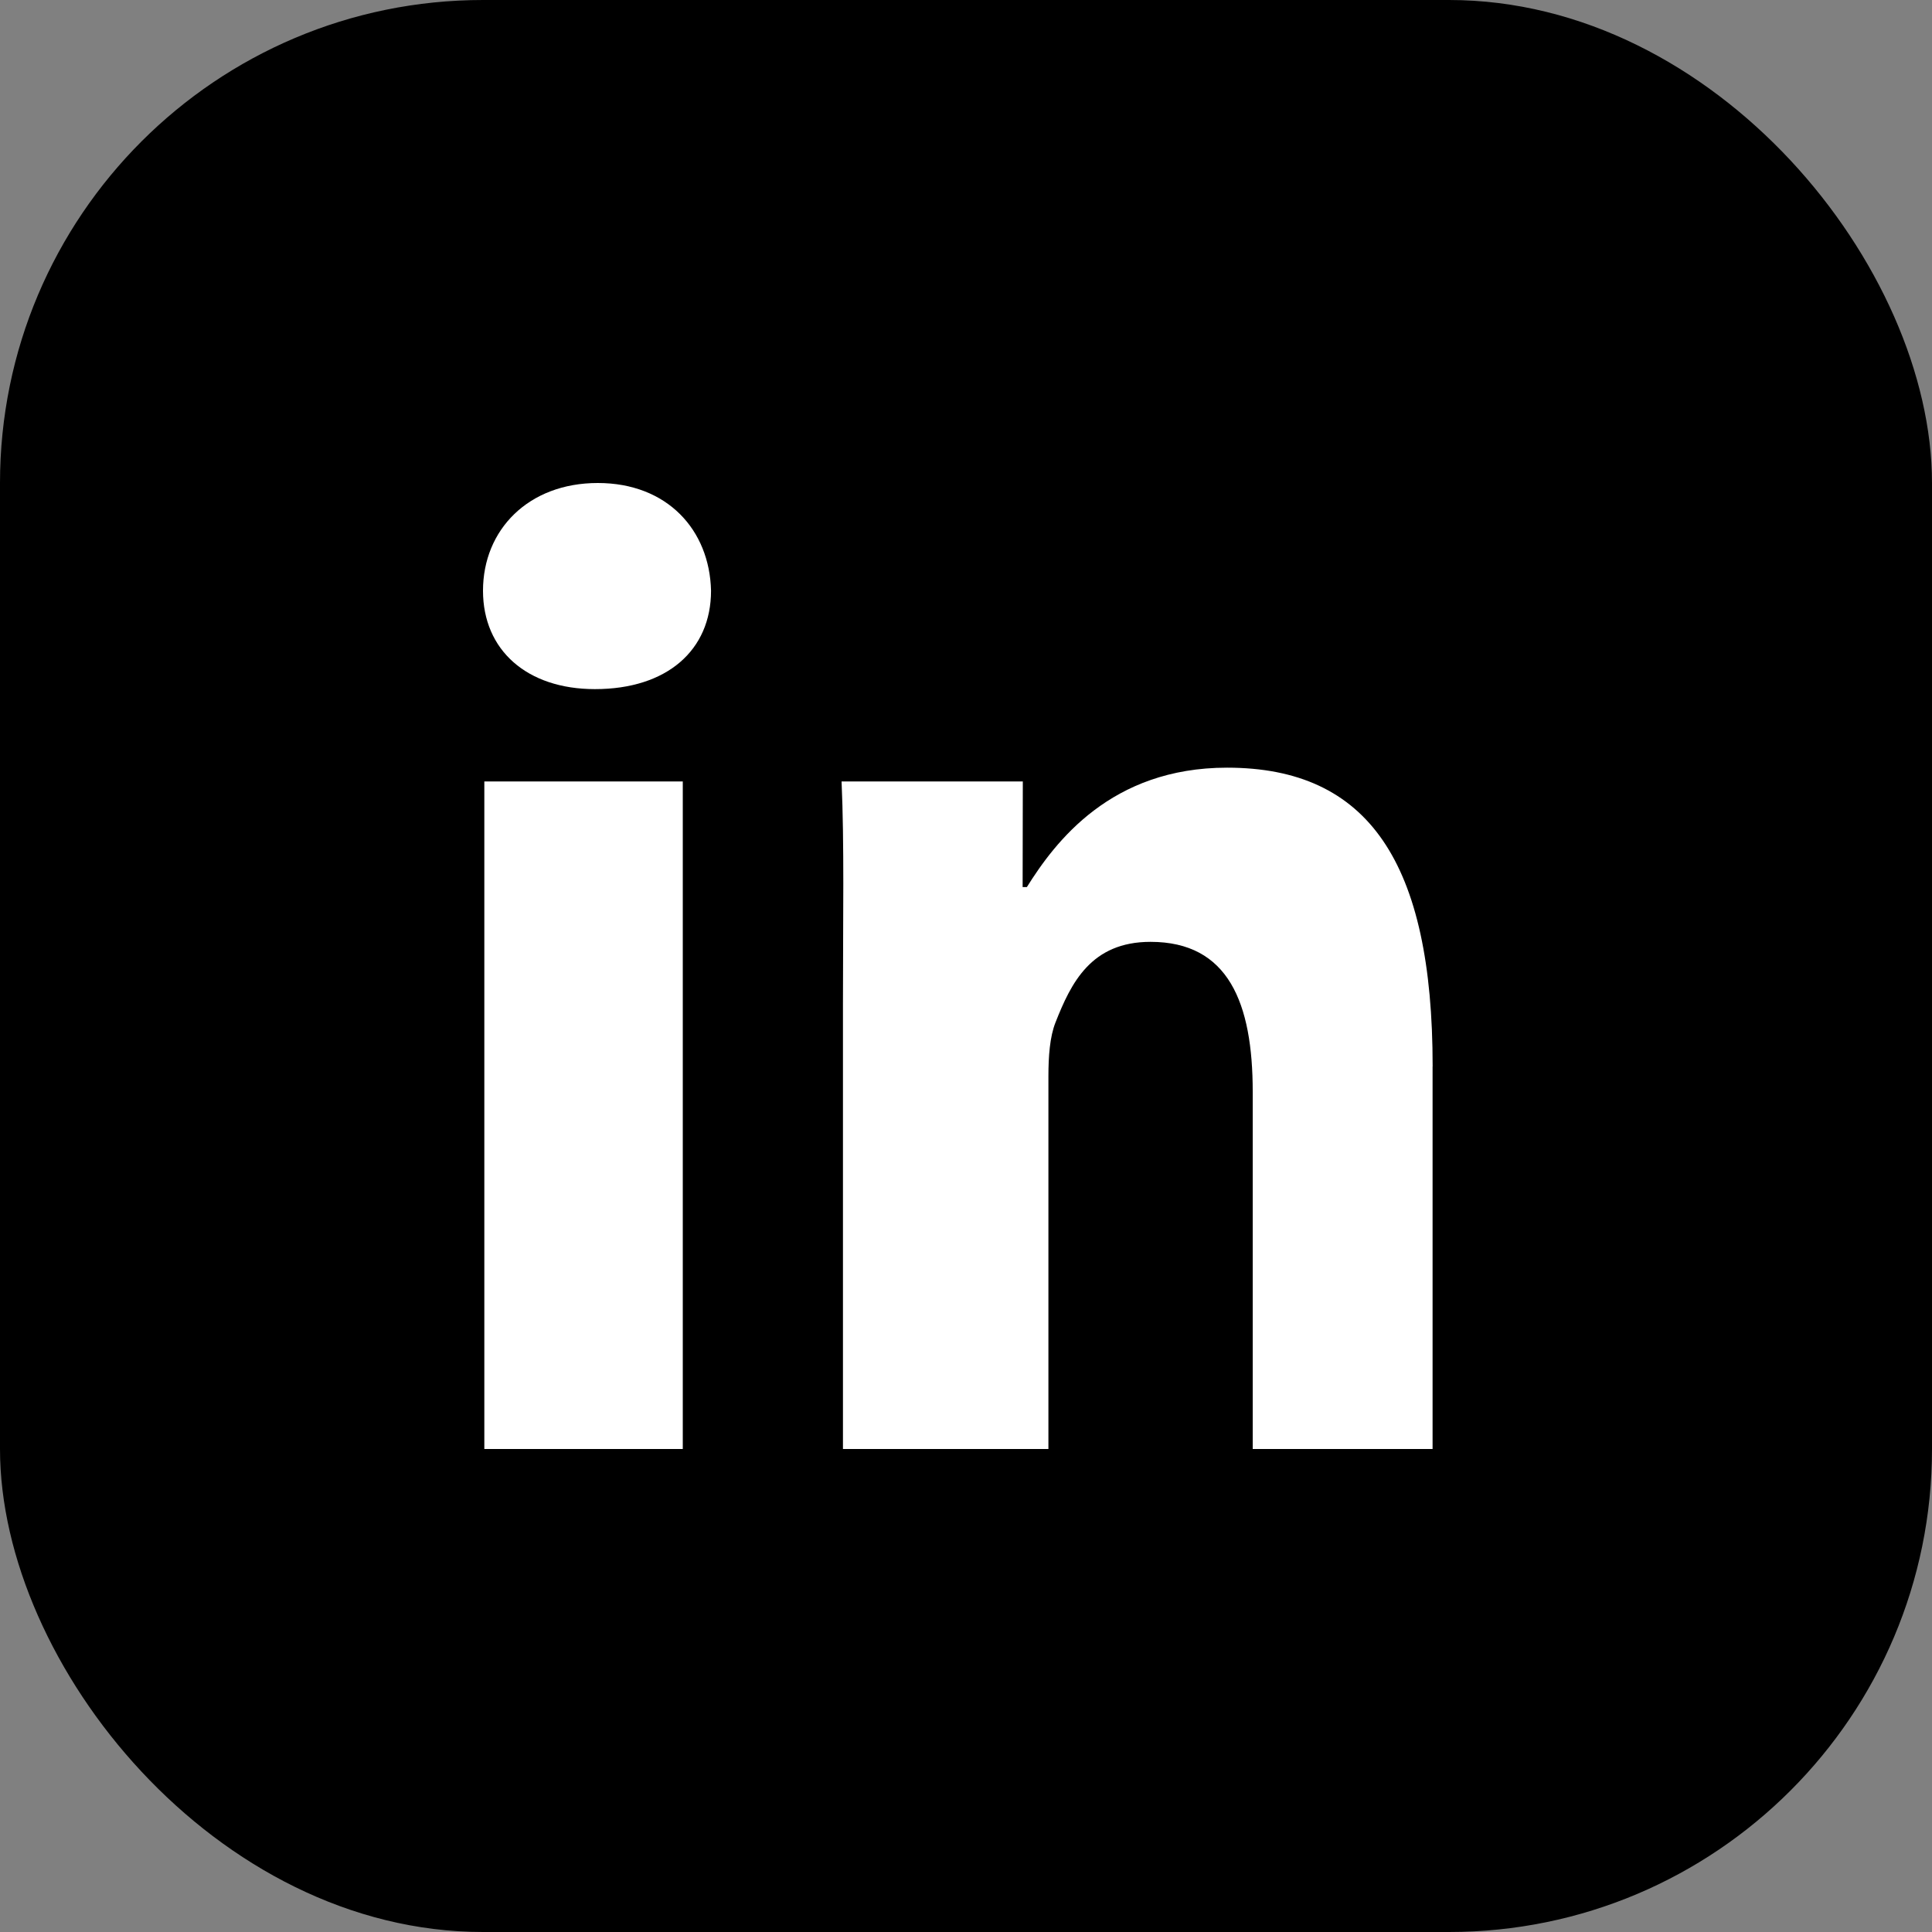
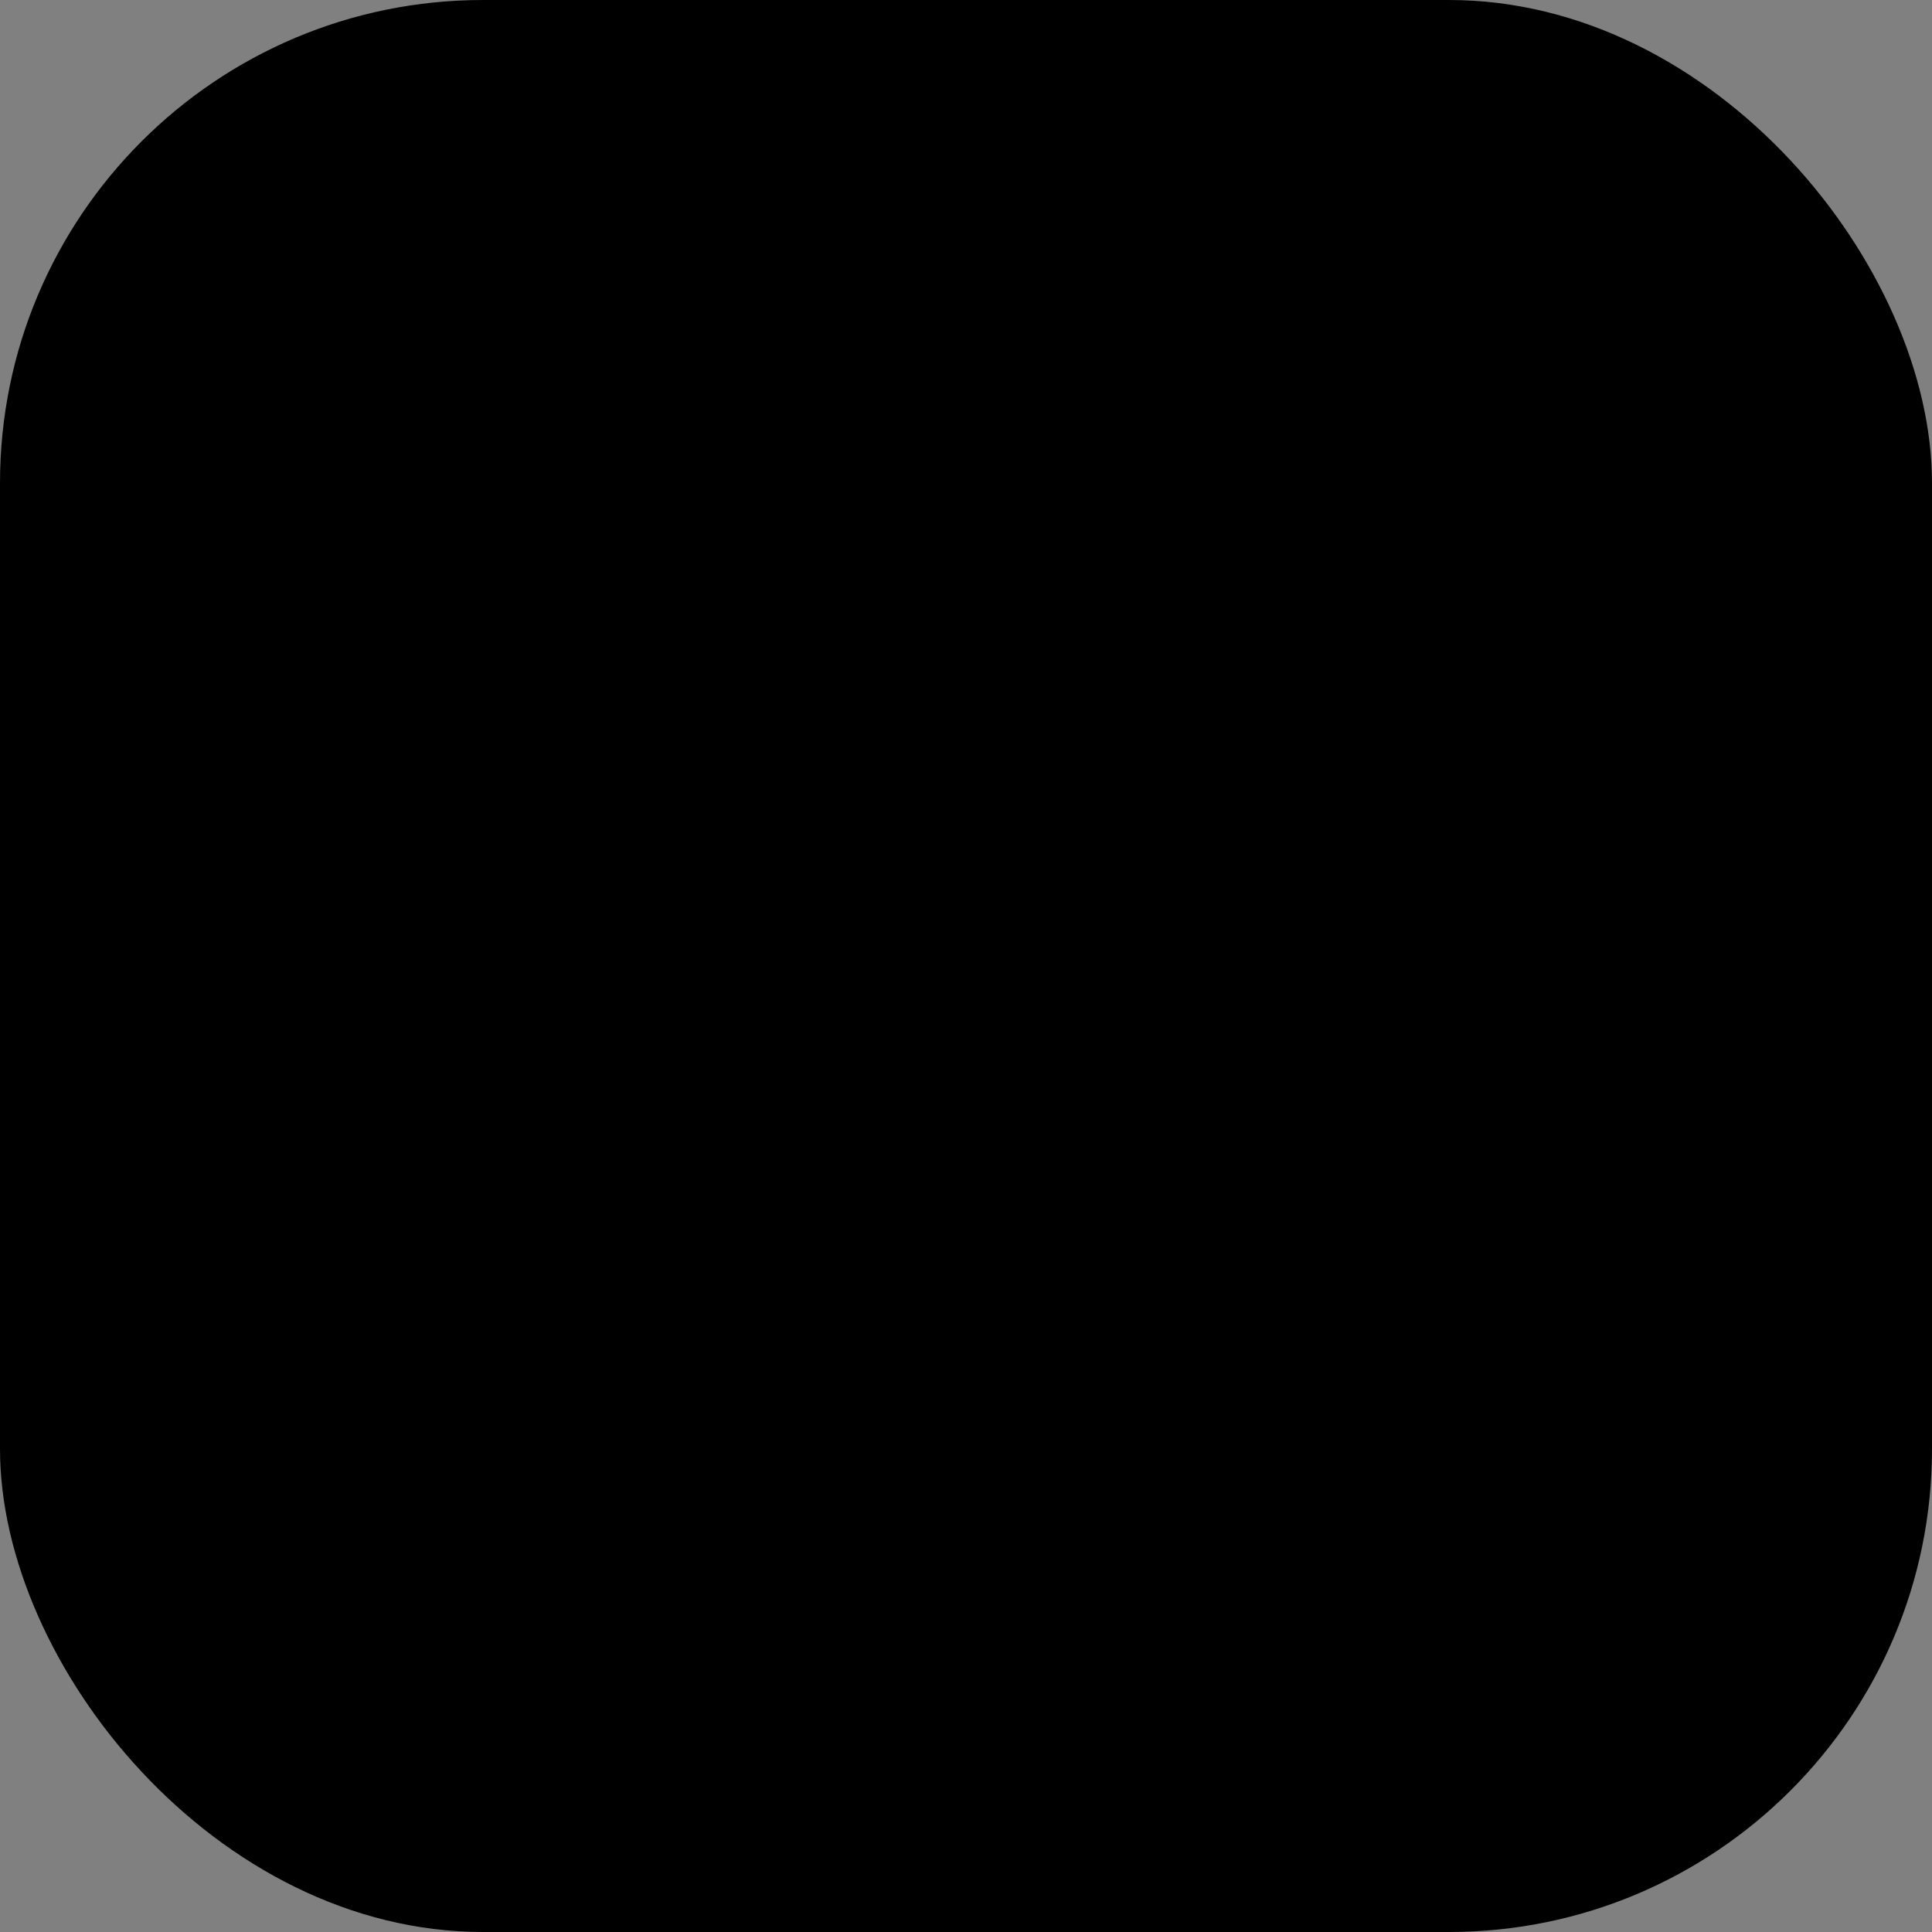
<svg xmlns="http://www.w3.org/2000/svg" width="32px" height="32px" viewBox="0 0 32 32" version="1.1">
  <rect x="0" y="0" width="32" height="32" fill="#808080" stroke="none" />
  <title>LinkedIn</title>
  <g id="LinkedIn" stroke="none" stroke-width="1" fill="none" fill-rule="evenodd">
    <rect id="矩形" fill="#000000" x="0" y="0" width="32" height="32" rx="8" />
-     <path d="M8.022,12.943 L11.309,12.943 L11.309,24 L8.022,24 L8.022,12.943 Z M9.901,8 C8.752,8 8,8.775 8,9.784 C8,10.768 8.728,11.414 9.854,11.414 C11.049,11.414 11.777,10.768 11.777,9.784 C11.753,8.774 11.049,8 9.901,8 M23.729,17.664 C23.729,14.286 22.668,12.715 20.324,12.715 C18.399,12.715 17.477,13.944 17.008,14.693 L16.938,14.693 L16.941,12.943 L13.939,12.943 C13.985,13.976 13.962,15.201 13.962,16.631 L13.962,24 L17.365,24 L17.365,17.828 C17.365,17.5 17.388,17.172 17.482,16.936 C17.74,16.28 18.071,15.6 19.056,15.6 C20.346,15.6 20.749,16.61 20.749,18.085 L20.749,24 L23.728,24 L23.728,17.664 L23.729,17.664 Z" fill="#FFFFFF" fill-rule="nonzero" />
  </g>
</svg>